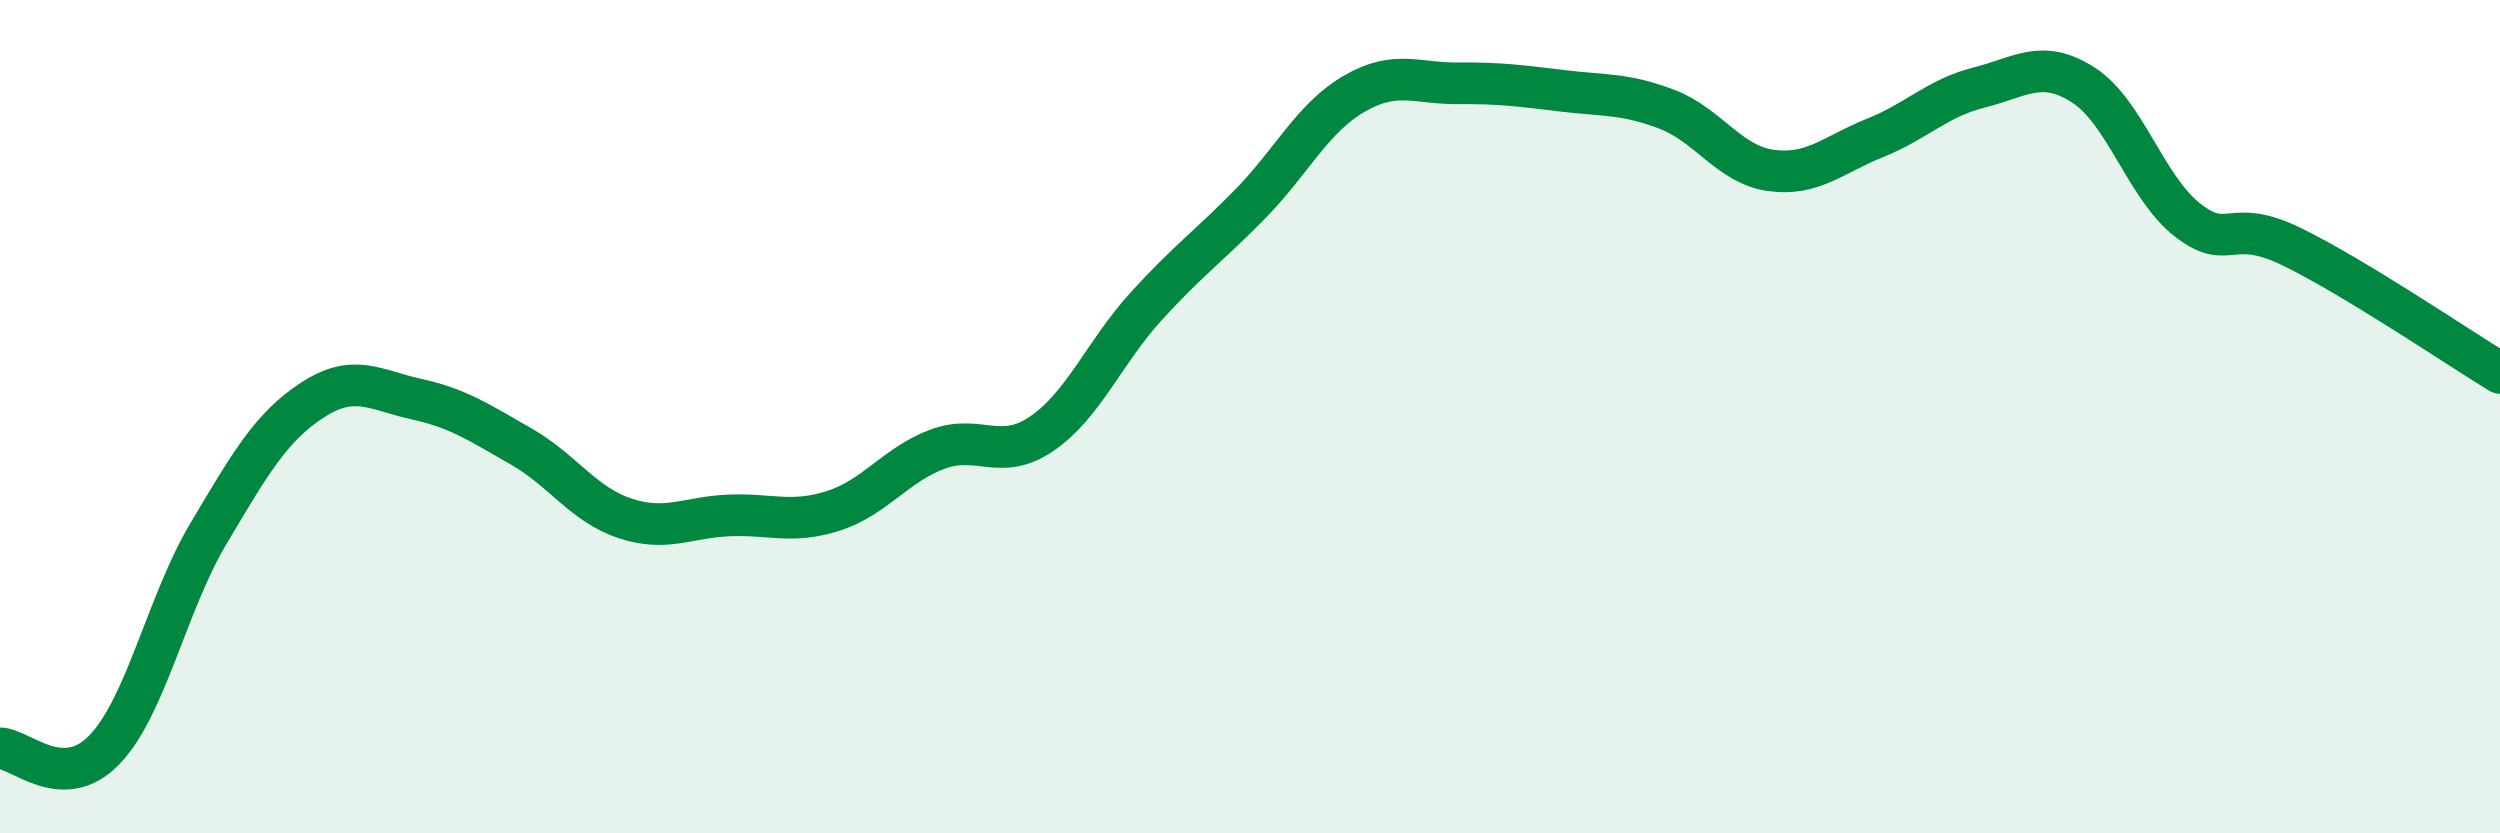
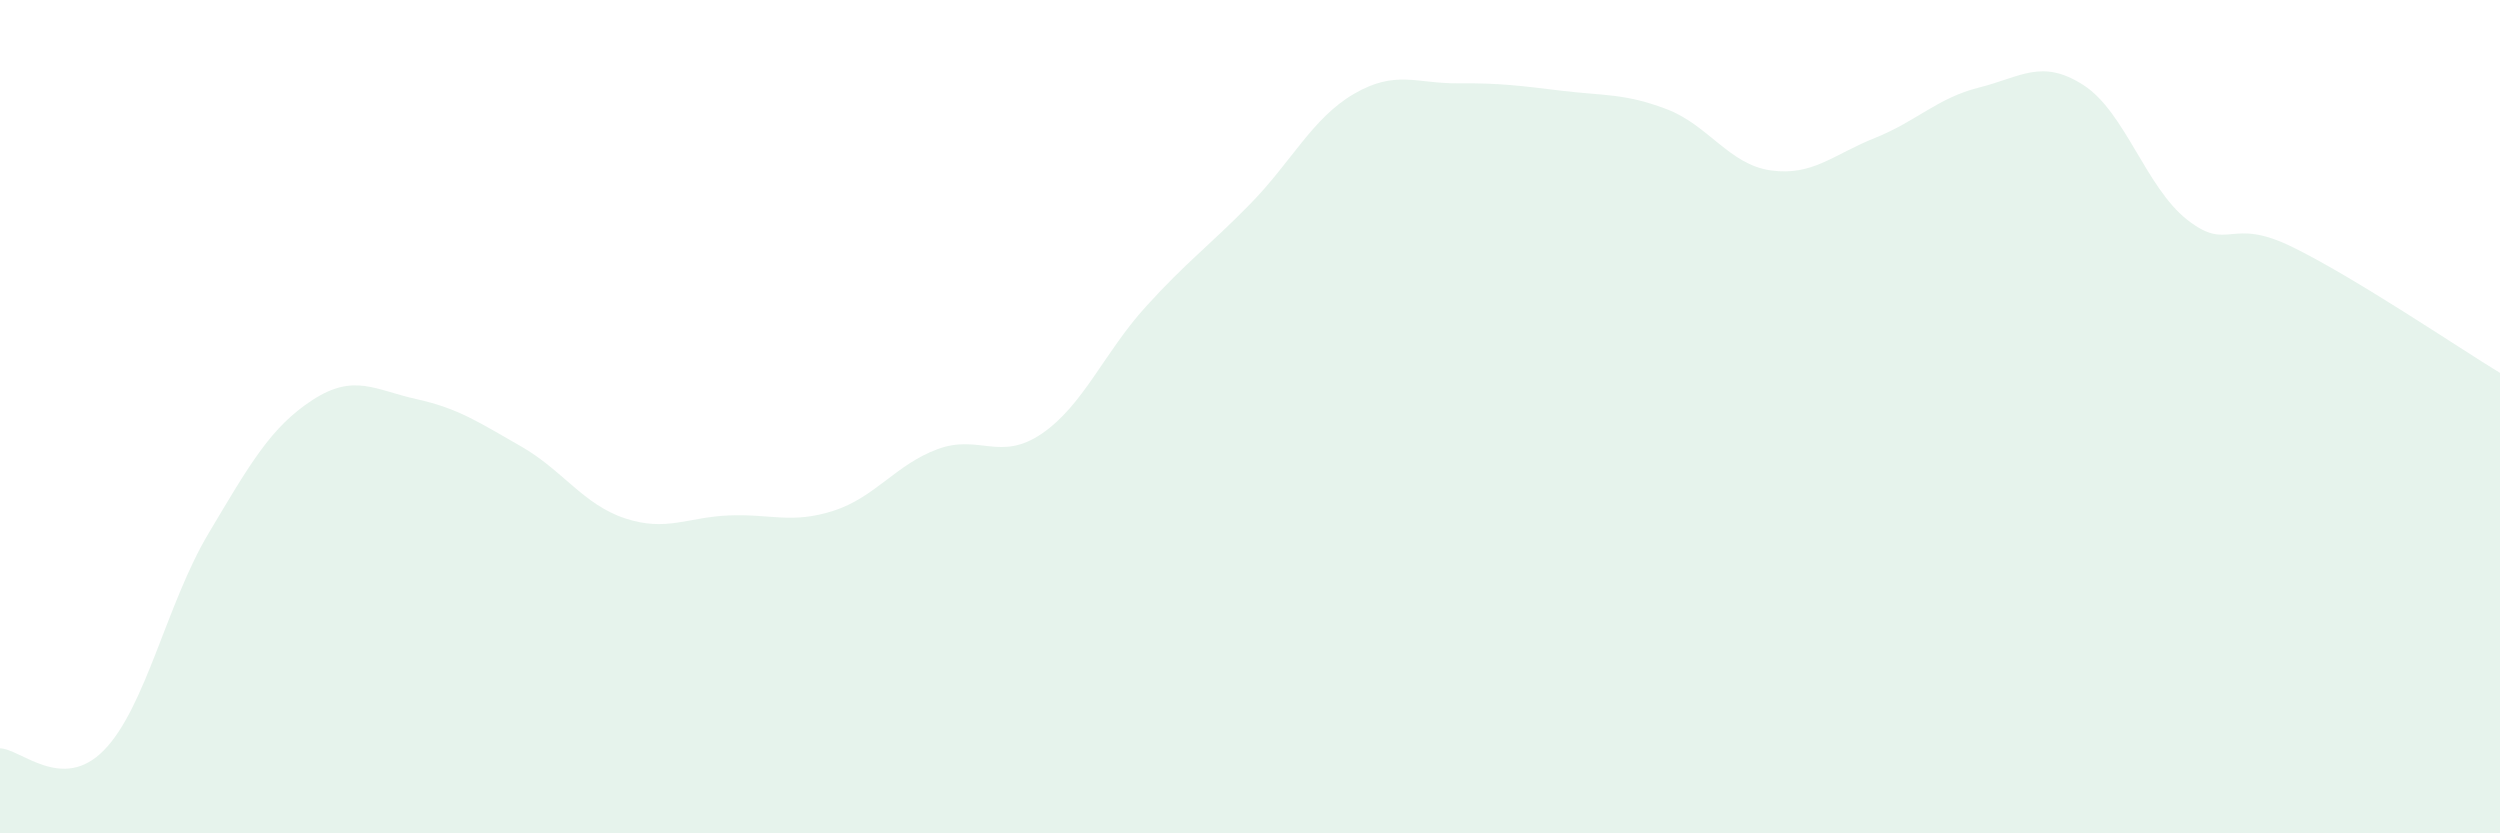
<svg xmlns="http://www.w3.org/2000/svg" width="60" height="20" viewBox="0 0 60 20">
  <path d="M 0,17.96 C 0.5,17.97 1.5,19.03 2.5,18 C 3.5,16.97 4,14.49 5,12.81 C 6,11.13 6.5,10.25 7.5,9.6 C 8.5,8.95 9,9.36 10,9.58 C 11,9.8 11.5,10.14 12.5,10.71 C 13.5,11.28 14,12.11 15,12.44 C 16,12.77 16.5,12.41 17.5,12.37 C 18.5,12.33 19,12.58 20,12.26 C 21,11.94 21.5,11.15 22.5,10.78 C 23.5,10.41 24,11.09 25,10.41 C 26,9.73 26.5,8.46 27.5,7.36 C 28.5,6.26 29,5.92 30,4.9 C 31,3.88 31.5,2.83 32.5,2.25 C 33.5,1.67 34,2.01 35,2 C 36,1.99 36.5,2.06 37.5,2.18 C 38.5,2.3 39,2.24 40,2.62 C 41,3 41.5,3.95 42.5,4.09 C 43.5,4.23 44,3.71 45,3.31 C 46,2.91 46.5,2.35 47.5,2.1 C 48.5,1.85 49,1.4 50,2.04 C 51,2.68 51.5,4.5 52.5,5.28 C 53.5,6.06 53.5,5.19 55,5.92 C 56.5,6.65 59,8.34 60,8.95L60 20L0 20Z" fill="#008740" opacity="0.1" stroke-linecap="round" stroke-linejoin="round" />
-   <path d="M 0,17.96 C 0.5,17.97 1.5,19.03 2.5,18 C 3.5,16.97 4,14.49 5,12.81 C 6,11.13 6.5,10.25 7.5,9.6 C 8.5,8.95 9,9.36 10,9.58 C 11,9.8 11.5,10.14 12.5,10.71 C 13.5,11.28 14,12.11 15,12.44 C 16,12.77 16.5,12.41 17.5,12.37 C 18.5,12.33 19,12.58 20,12.26 C 21,11.94 21.5,11.15 22.5,10.78 C 23.5,10.41 24,11.09 25,10.41 C 26,9.73 26.5,8.46 27.5,7.36 C 28.5,6.26 29,5.92 30,4.9 C 31,3.88 31.5,2.83 32.5,2.25 C 33.5,1.67 34,2.01 35,2 C 36,1.99 36.5,2.06 37.5,2.18 C 38.5,2.3 39,2.24 40,2.62 C 41,3 41.5,3.95 42.5,4.09 C 43.5,4.23 44,3.71 45,3.31 C 46,2.91 46.5,2.35 47.5,2.1 C 48.5,1.85 49,1.4 50,2.04 C 51,2.68 51.5,4.5 52.5,5.28 C 53.5,6.06 53.5,5.19 55,5.92 C 56.5,6.65 59,8.34 60,8.95" stroke="#008740" stroke-width="1" fill="none" stroke-linecap="round" stroke-linejoin="round" />
</svg>